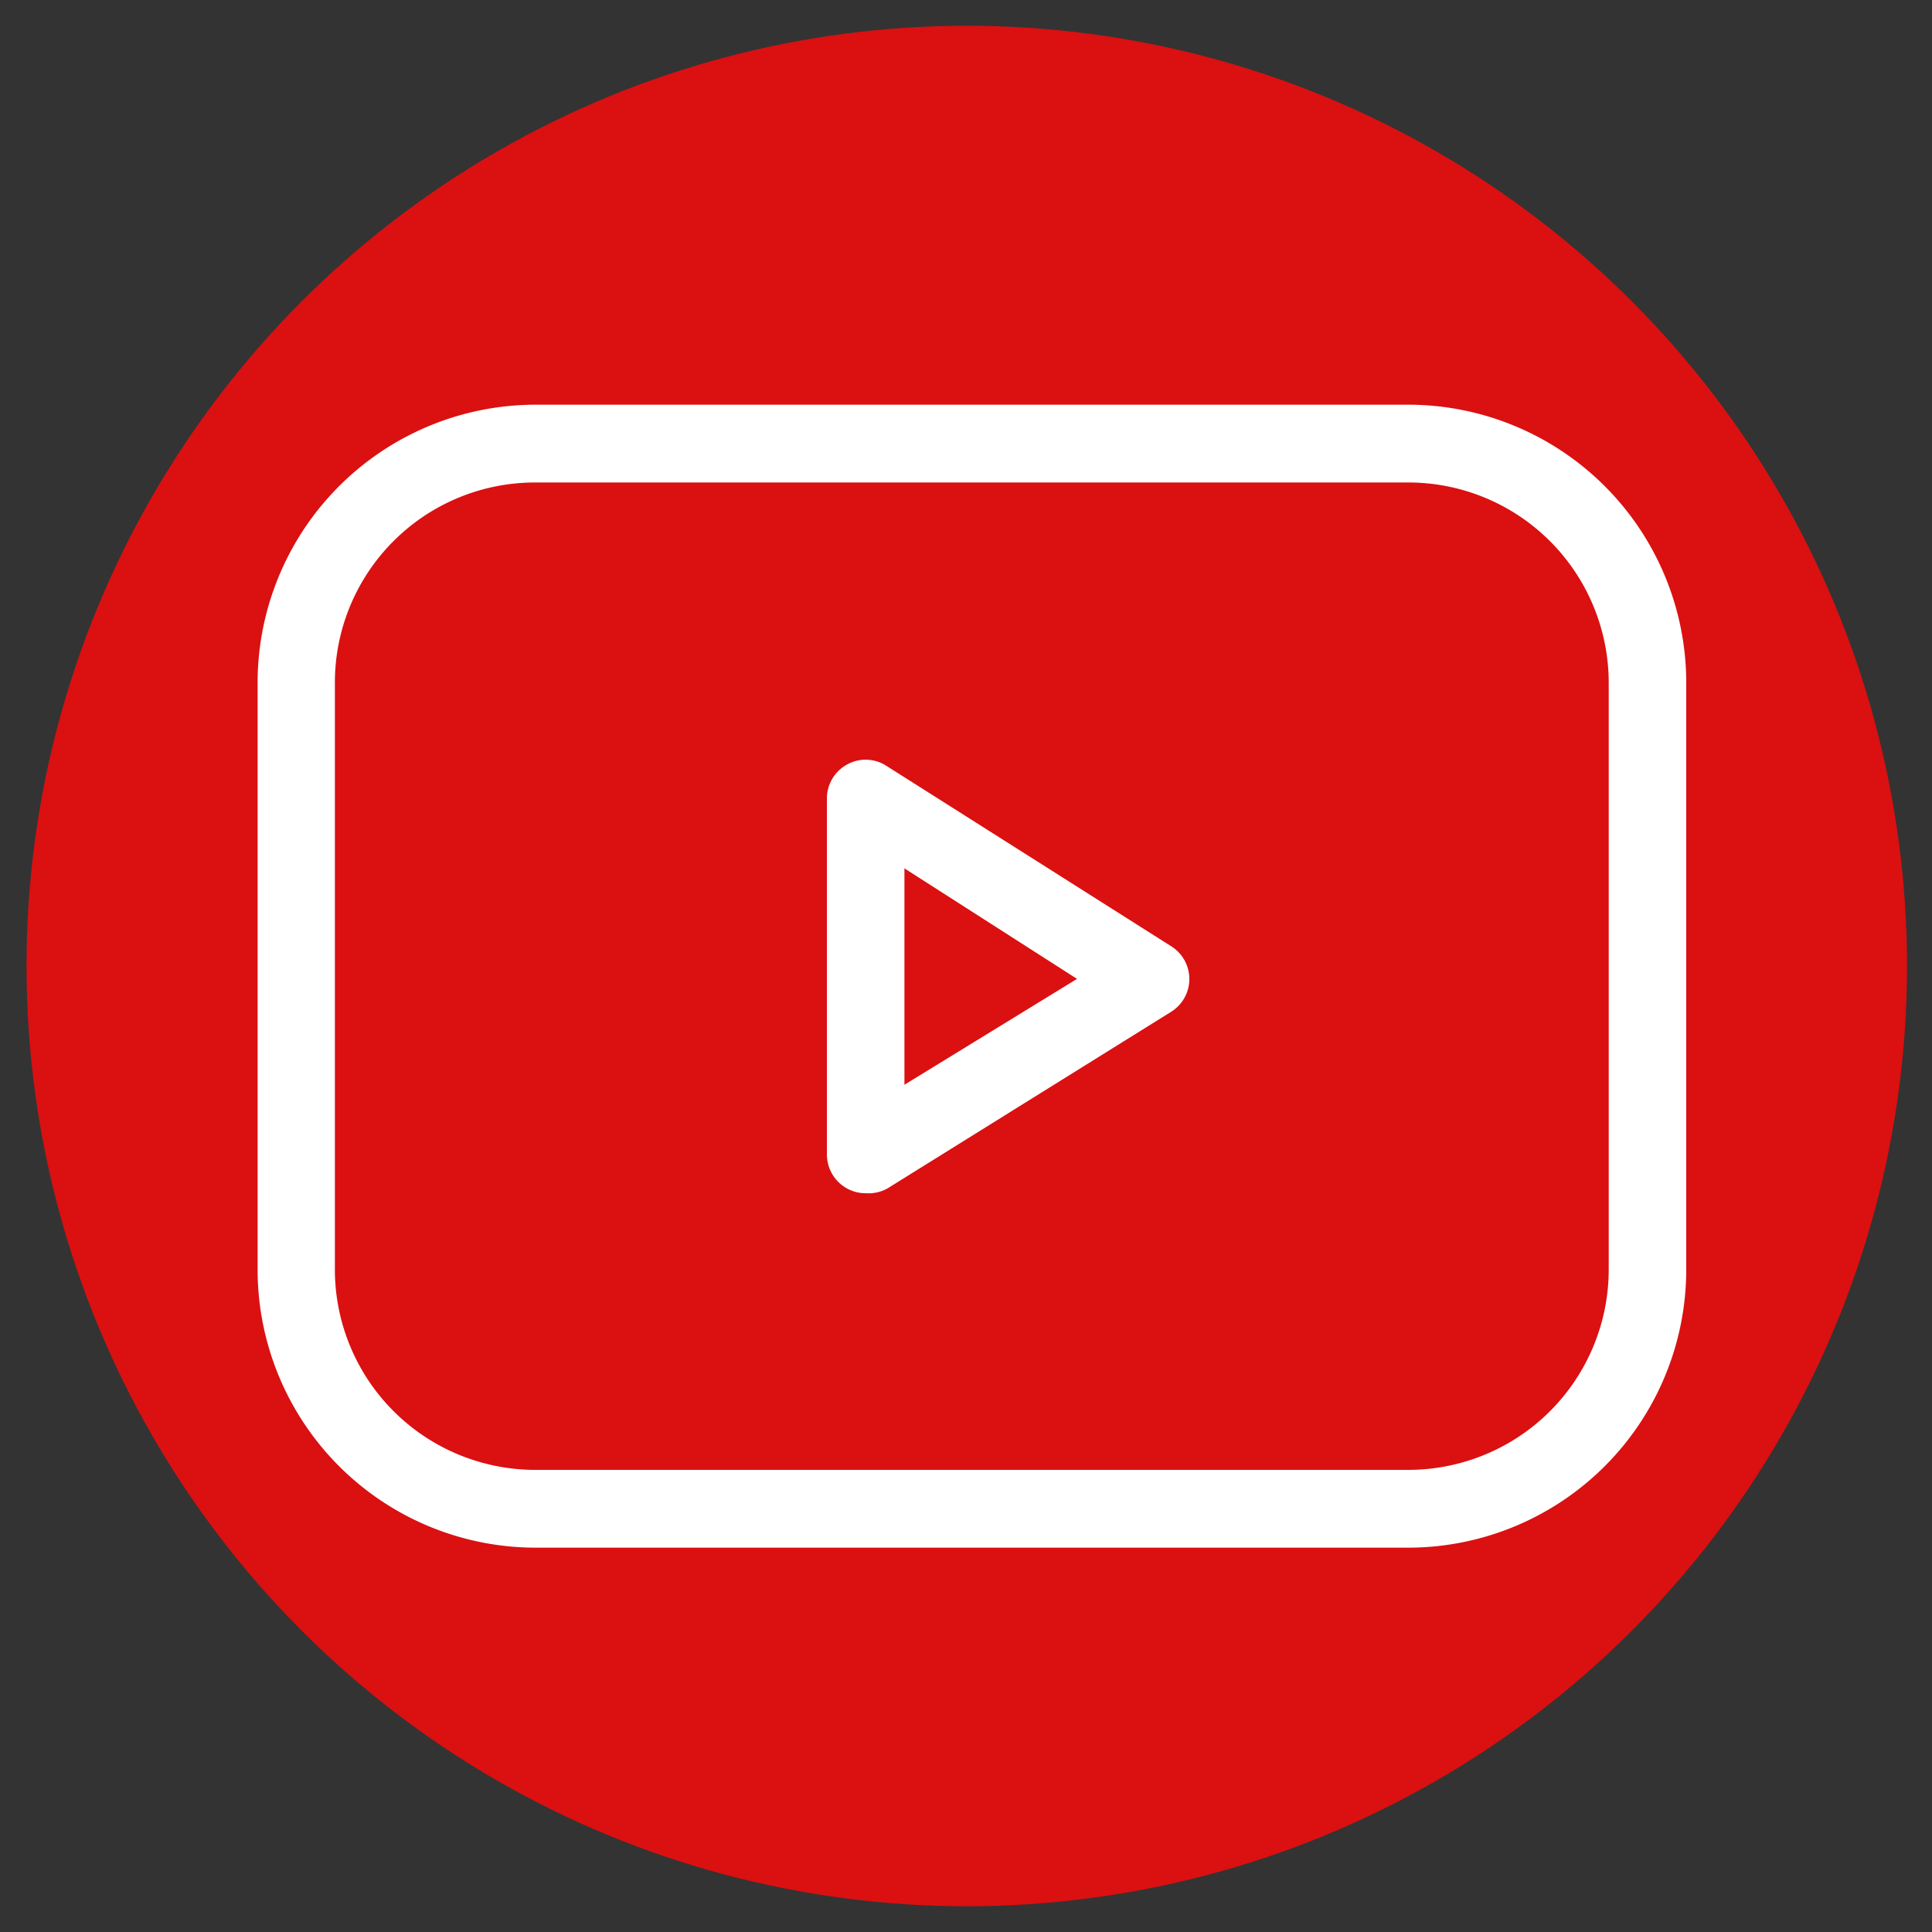
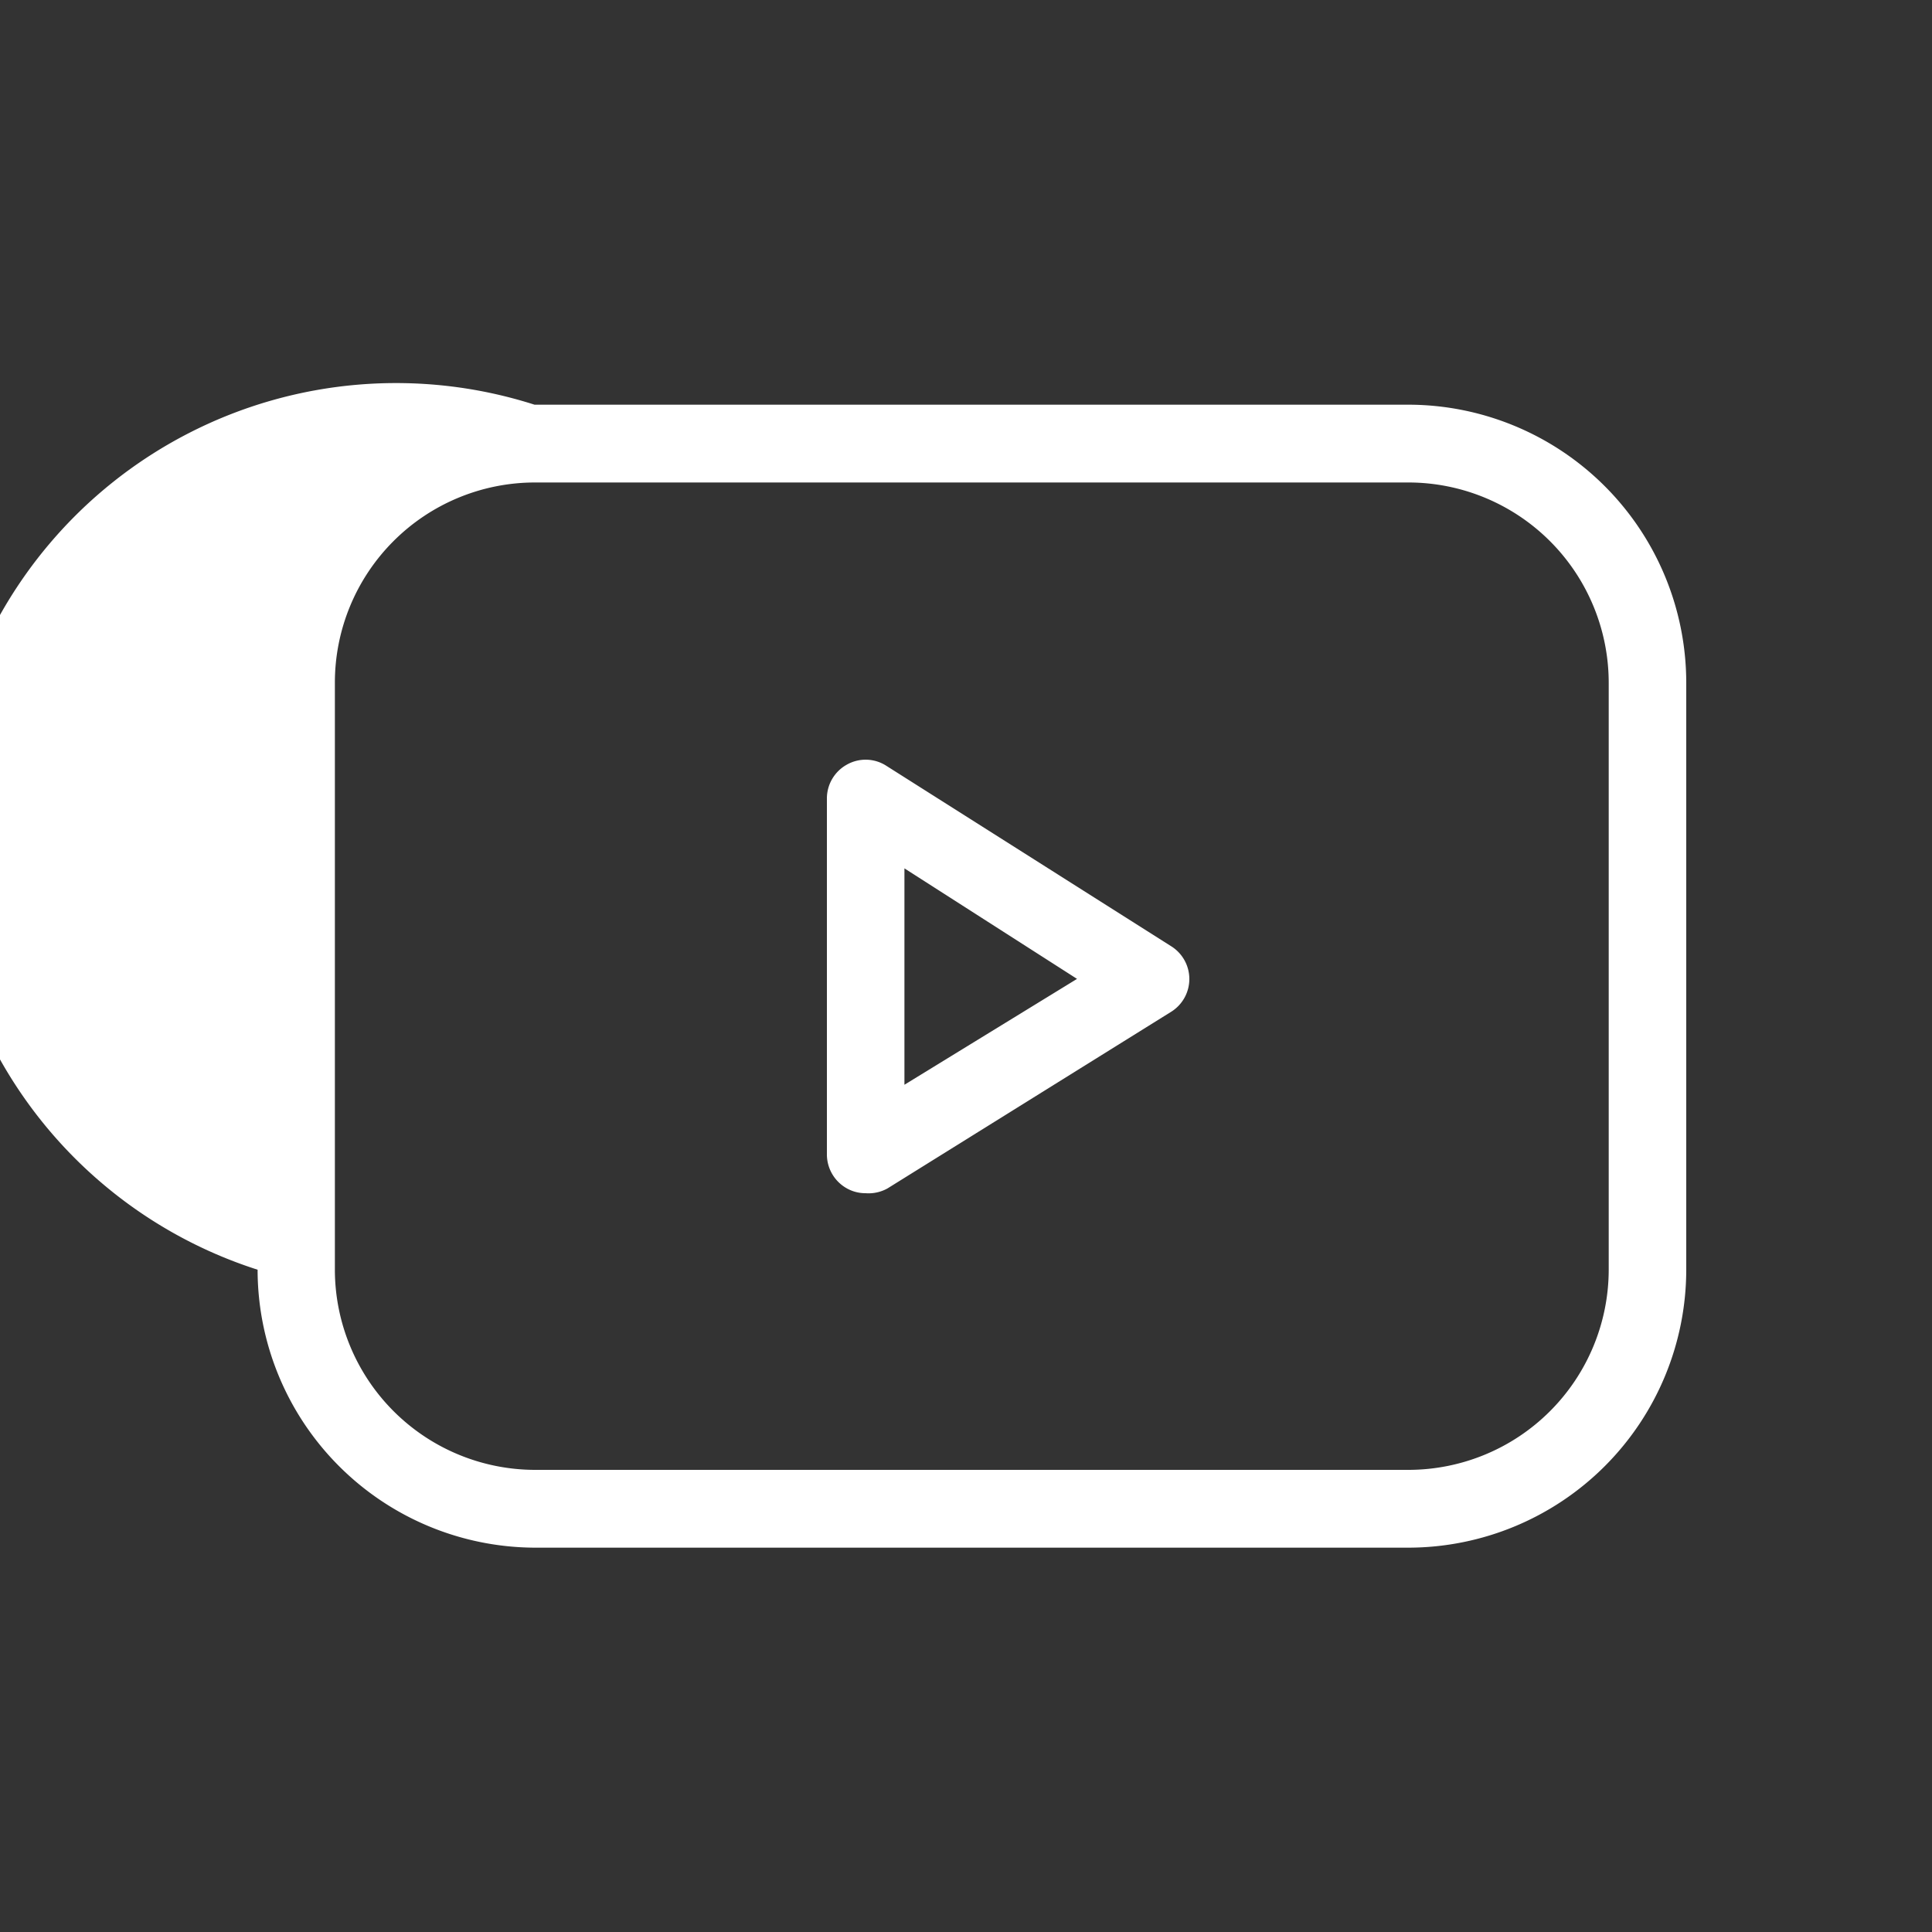
<svg xmlns="http://www.w3.org/2000/svg" id="Layer_1" data-name="Layer 1" width="75" height="75" viewBox="0 0 75 75">
  <rect x="0" y="0" width="75" height="75" fill="#333333" stroke="none" />
  <defs>
    <style>.cls-1{fill:#db1011;}.cls-2{fill:#fff;}</style>
  </defs>
  <title>icon-sm-youtube</title>
-   <circle class="cls-1" cx="37.53" cy="37.5" r="36.5" />
  <path class="cls-2" d="M33.6,46.32a1.47,1.47,0,0,1-.73-.19,1.51,1.51,0,0,1-.77-1.32V31a1.5,1.5,0,0,1,.78-1.32,1.48,1.48,0,0,1,1.53.05l11.05,7a1.5,1.5,0,0,1,0,2.55l-11,6.85A1.51,1.51,0,0,1,33.6,46.32Zm1.51-12.61v8.4L41.81,38Z" />
-   <path class="cls-2" d="M54.68,60.08H20.75A10.8,10.8,0,0,1,10,49.29V26.5A10.8,10.8,0,0,1,20.75,15.71H54.68A10.8,10.8,0,0,1,65.46,26.5V49.29A10.8,10.8,0,0,1,54.68,60.08ZM20.75,18.73A7.77,7.77,0,0,0,13,26.5V49.29a7.78,7.78,0,0,0,7.77,7.77H54.68a7.78,7.78,0,0,0,7.77-7.77V26.5a7.78,7.78,0,0,0-7.77-7.77Z" />
+   <path class="cls-2" d="M54.68,60.08H20.75A10.8,10.8,0,0,1,10,49.29A10.8,10.8,0,0,1,20.75,15.71H54.68A10.8,10.8,0,0,1,65.46,26.5V49.29A10.8,10.8,0,0,1,54.68,60.08ZM20.75,18.73A7.77,7.77,0,0,0,13,26.5V49.29a7.78,7.78,0,0,0,7.77,7.77H54.68a7.78,7.78,0,0,0,7.77-7.77V26.5a7.78,7.78,0,0,0-7.77-7.77Z" />
</svg>